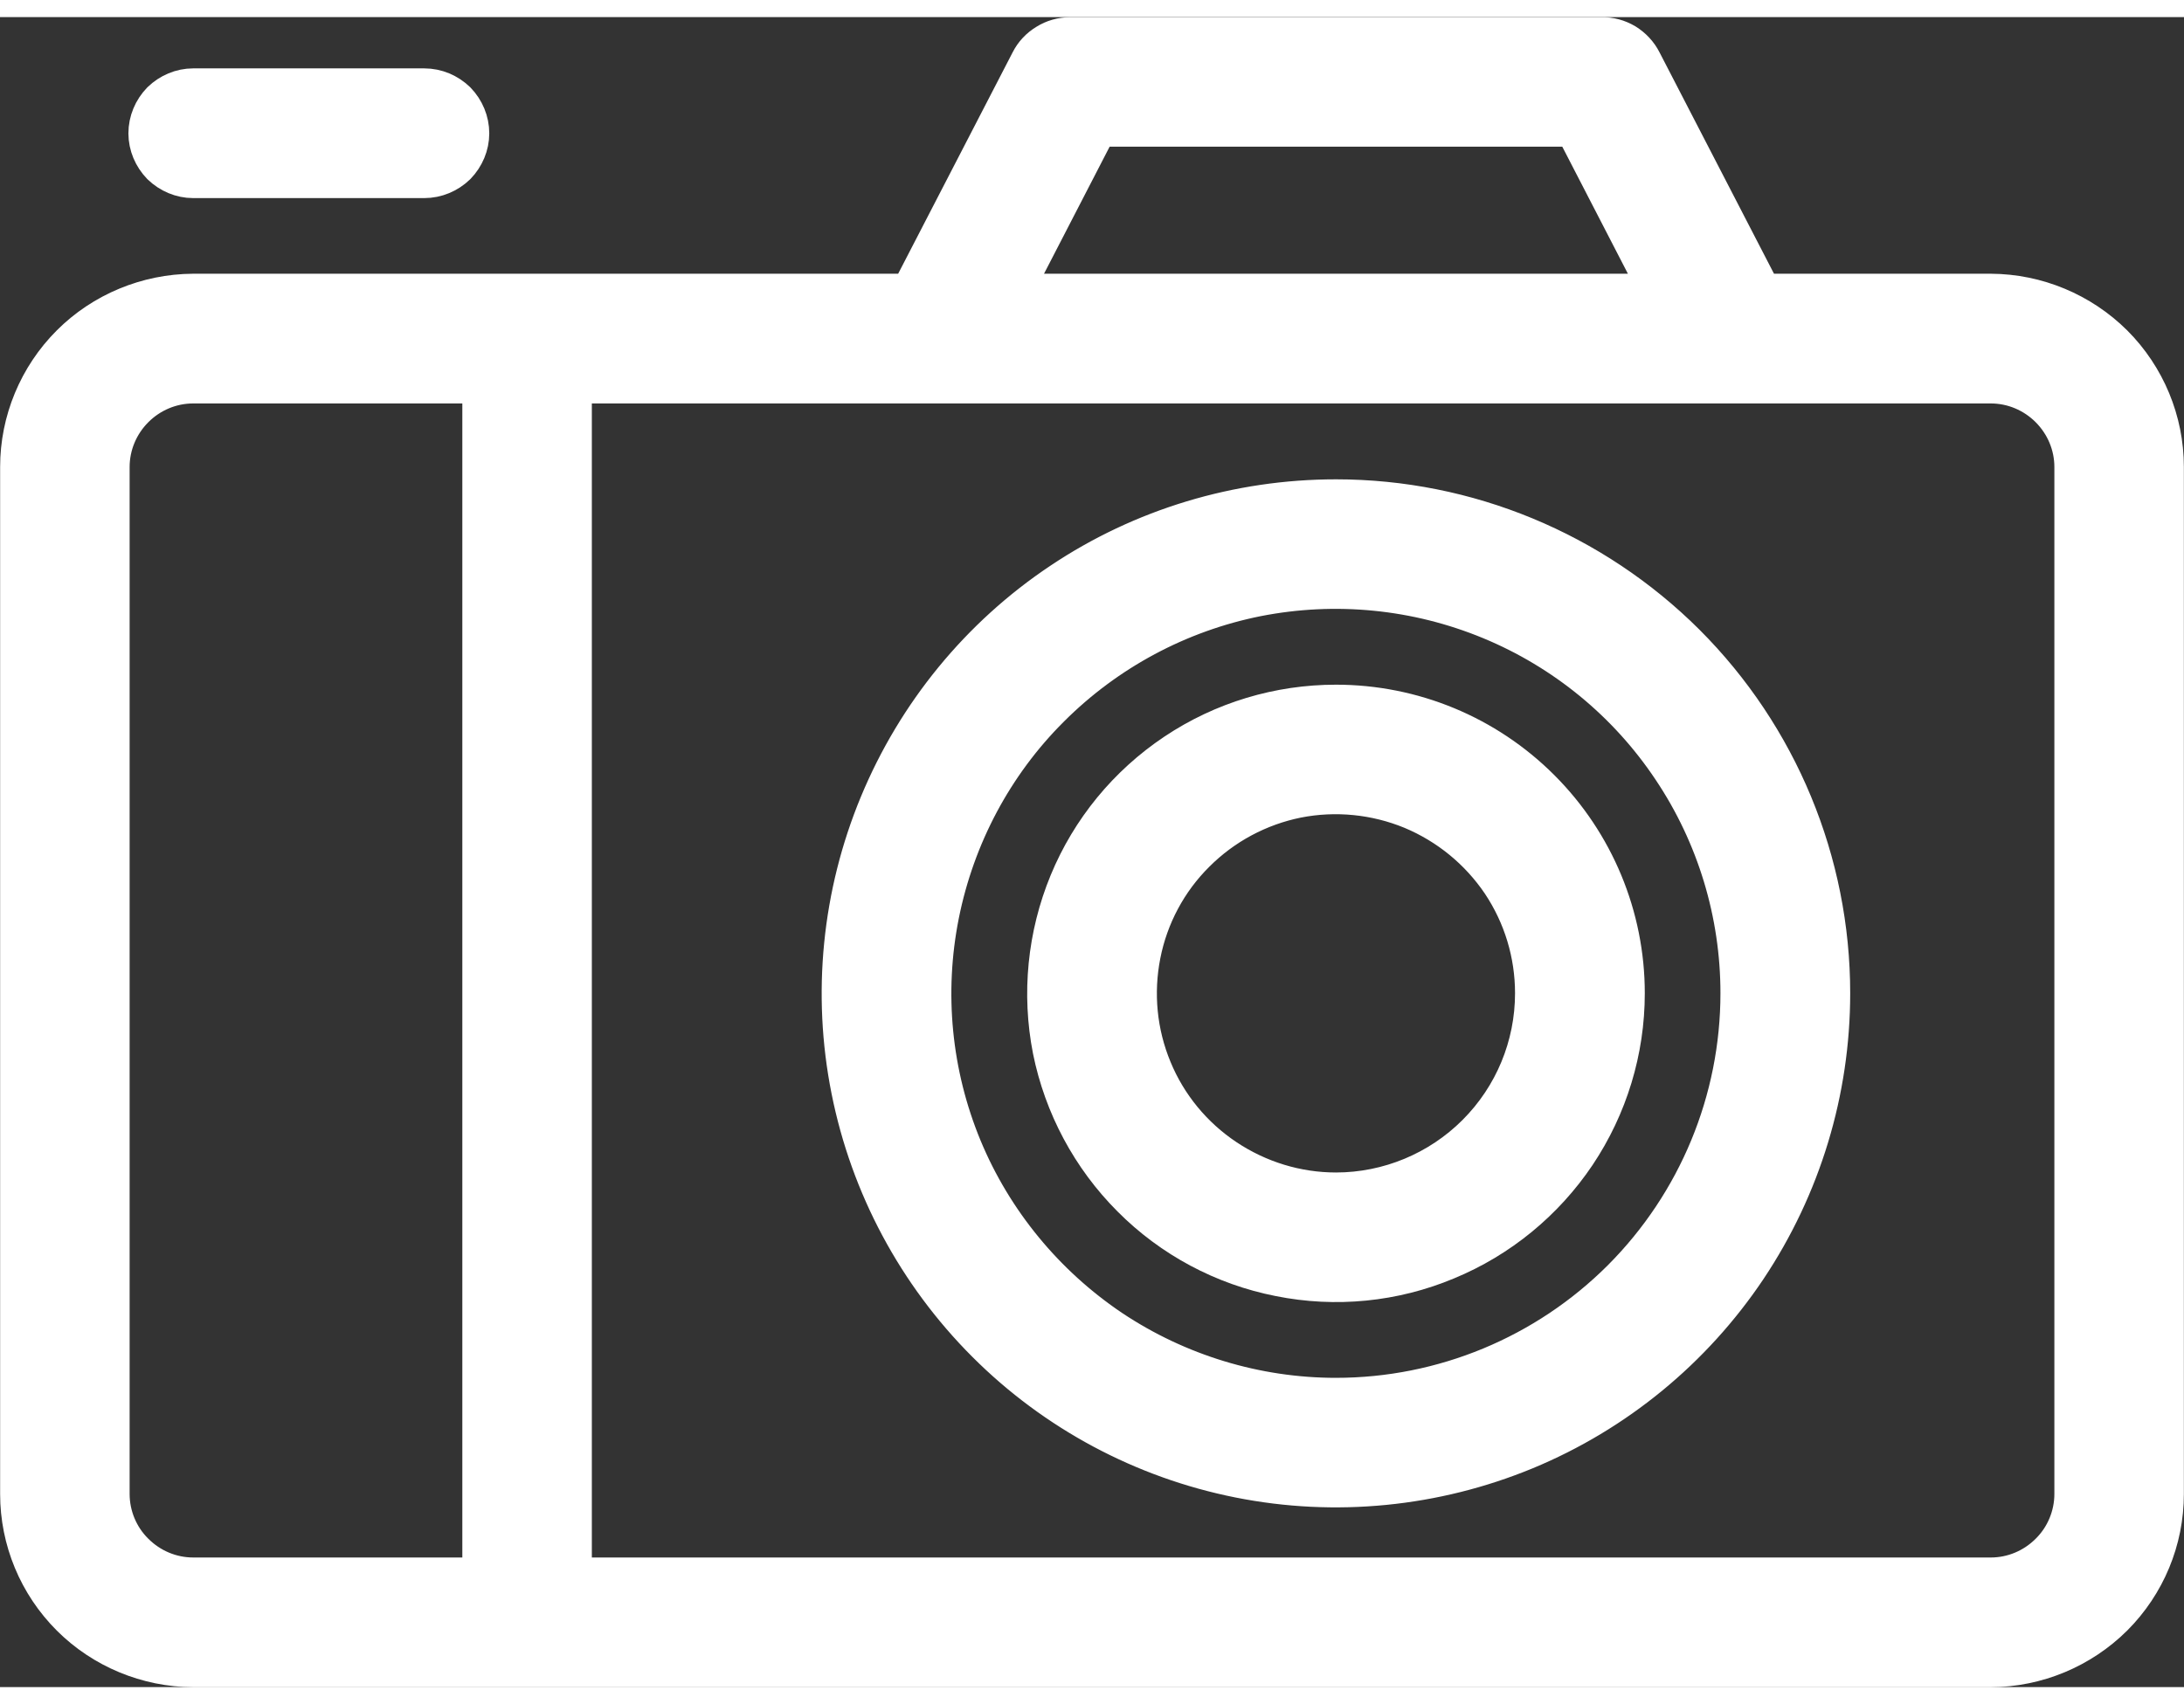
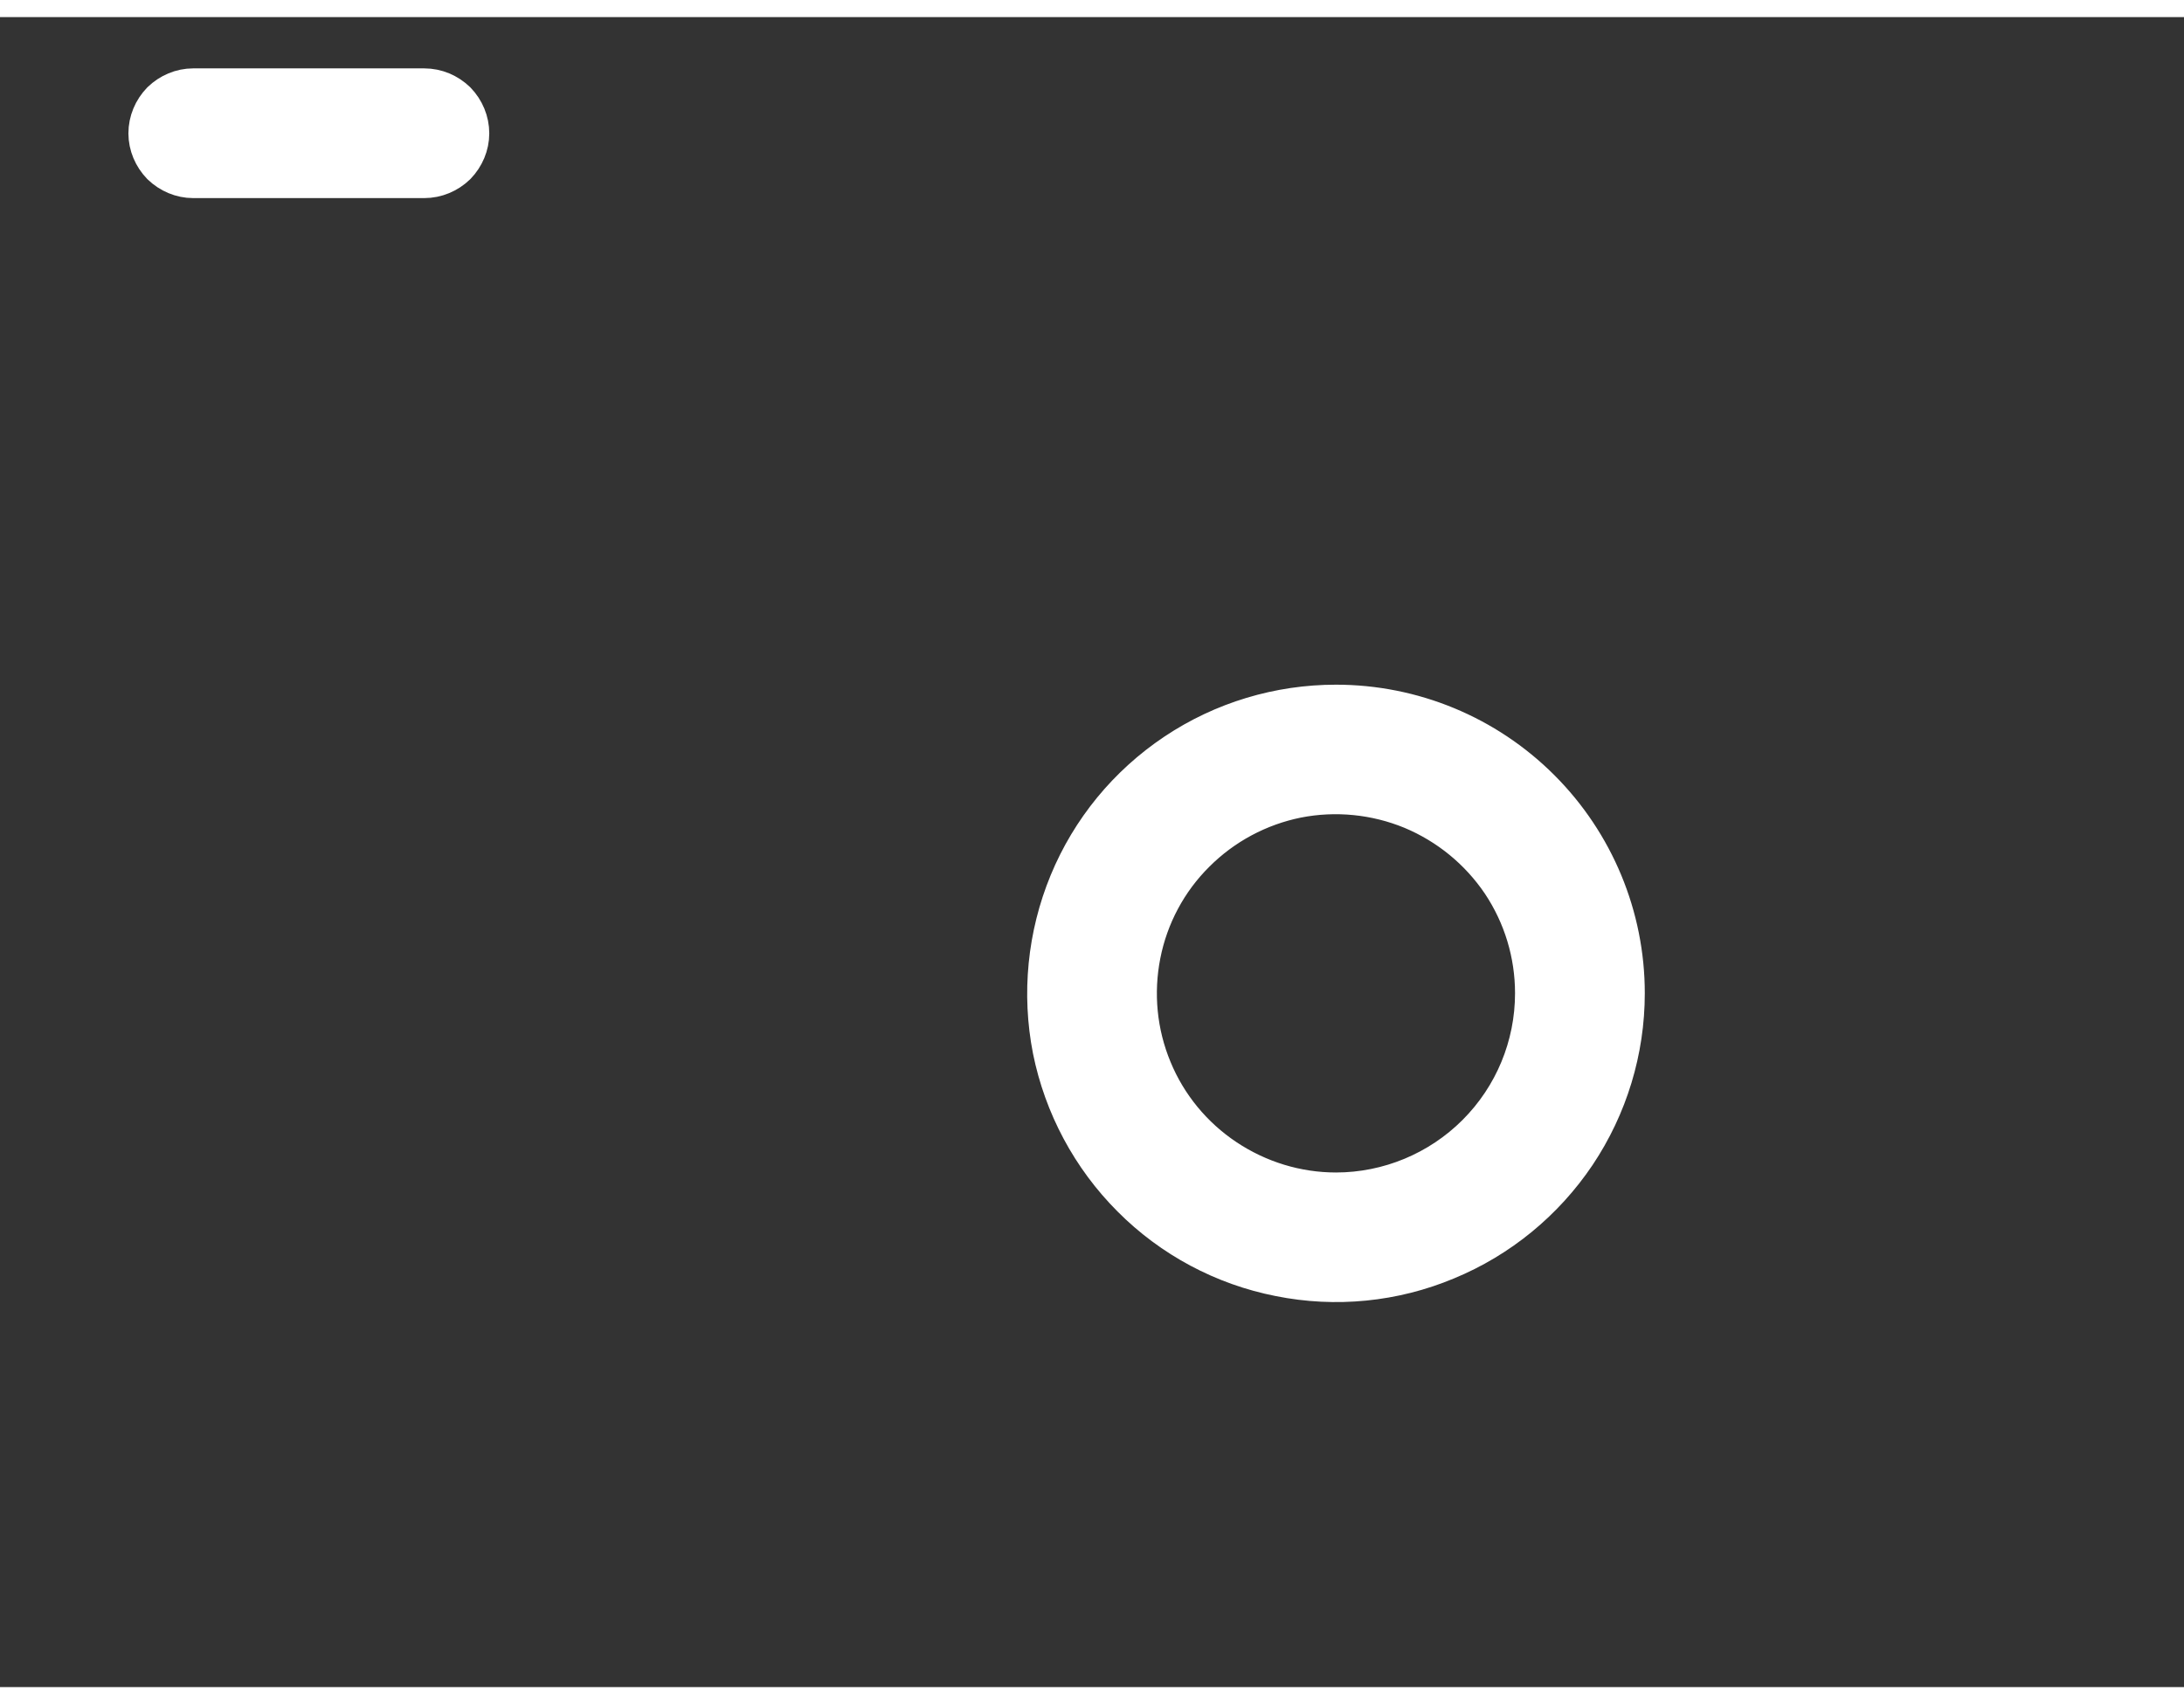
<svg xmlns="http://www.w3.org/2000/svg" xml:space="preserve" width="41px" height="32px" style="shape-rendering:geometricPrecision; text-rendering:geometricPrecision; image-rendering:optimizeQuality; fill-rule:evenodd; clip-rule:evenodd" viewBox="0 0 8.921 6.823">
  <rect x="0" y="0" width="8.921" height="6.823" fill="#333333" stroke="none" />
  <defs>
    <style type="text/css">  .str0 {stroke:white;stroke-width:0.215;stroke-linecap:round;stroke-linejoin:round;stroke-miterlimit:22.926} .fil0 {fill:white;fill-rule:nonzero}  </style>
  </defs>
  <g id="Layer_x0020_1">
    <g id="_179407890080">
-       <path class="fil0 str0" d="M8.132 1.156l-0.954 0c-0.002,-0.006 -0.004,-0.013 -0.007,-0.019l-0.488 -0.944c-0.013,-0.026 -0.034,-0.048 -0.058,-0.063 -0.025,-0.015 -0.054,-0.023 -0.083,-0.022l-2.171 0c-0.029,0 -0.057,0.008 -0.081,0.023 -0.025,0.015 -0.045,0.036 -0.058,0.062l-0.488 0.944c-0.003,0.006 -0.005,0.013 -0.007,0.019l-2.948 0c-0.18,0.001 -0.354,0.073 -0.481,0.2 -0.128,0.128 -0.2,0.302 -0.2,0.482l0 4.196c0,0.181 0.072,0.354 0.2,0.482 0.127,0.127 0.301,0.199 0.481,0.2l7.343 0c0.18,-0.001 0.353,-0.073 0.481,-0.2 0.128,-0.128 0.2,-0.301 0.2,-0.482l0 -4.196c0,-0.18 -0.072,-0.354 -0.2,-0.482 -0.128,-0.127 -0.301,-0.199 -0.481,-0.2l0 0zm-3.665 -0.734l1.98 0 0.379 0.734 -2.738 0 0.379 -0.734zm-4.045 5.612l0 -4.196c0,-0.097 0.039,-0.19 0.108,-0.259 0.069,-0.069 0.162,-0.108 0.259,-0.108l1.207 0 0 4.93 -1.207 0c-0.097,0 -0.19,-0.039 -0.259,-0.108 -0.069,-0.068 -0.108,-0.162 -0.108,-0.259zm8.077 0c0,0.097 -0.039,0.191 -0.108,0.259 -0.069,0.069 -0.162,0.108 -0.259,0.108l-5.822 0 0 -4.93 5.822 0c0.097,0 0.19,0.039 0.259,0.108 0.069,0.069 0.108,0.162 0.108,0.259l0 4.196z" />
-       <path class="fil0 str0" d="M5.457 1.996c-0.394,0 -0.78,0.116 -1.107,0.335 -0.328,0.219 -0.583,0.531 -0.734,0.895 -0.151,0.364 -0.191,0.765 -0.114,1.151 0.077,0.387 0.267,0.742 0.546,1.021 0.278,0.278 0.633,0.468 1.02,0.545 0.387,0.077 0.787,0.037 1.151,-0.113 0.365,-0.151 0.676,-0.407 0.895,-0.734 0.219,-0.328 0.336,-0.713 0.336,-1.108 0,-0.528 -0.21,-1.035 -0.584,-1.409 -0.374,-0.373 -0.881,-0.583 -1.409,-0.583l0 0zm0 3.671c-0.332,0 -0.657,-0.099 -0.933,-0.283 -0.275,-0.185 -0.491,-0.447 -0.618,-0.753 -0.127,-0.307 -0.16,-0.644 -0.095,-0.97 0.065,-0.325 0.224,-0.625 0.459,-0.859 0.235,-0.235 0.534,-0.395 0.859,-0.46 0.326,-0.064 0.663,-0.031 0.97,0.096 0.307,0.127 0.569,0.342 0.753,0.618 0.185,0.276 0.283,0.601 0.283,0.932 0,0.446 -0.177,0.872 -0.491,1.187 -0.315,0.315 -0.742,0.492 -1.187,0.492z" />
      <path class="fil0 str0" d="M5.457 2.835c-0.228,0 -0.451,0.067 -0.641,0.194 -0.19,0.127 -0.338,0.307 -0.425,0.518 -0.087,0.211 -0.11,0.443 -0.066,0.667 0.045,0.223 0.155,0.429 0.316,0.59 0.161,0.162 0.367,0.272 0.591,0.316 0.224,0.045 0.456,0.022 0.666,-0.066 0.211,-0.087 0.391,-0.235 0.518,-0.424 0.127,-0.19 0.195,-0.413 0.195,-0.642 0,-0.306 -0.122,-0.599 -0.338,-0.815 -0.217,-0.217 -0.51,-0.338 -0.816,-0.338l0 0zm0 1.993c-0.166,0 -0.328,-0.05 -0.466,-0.142 -0.138,-0.092 -0.246,-0.223 -0.309,-0.376 -0.064,-0.154 -0.08,-0.322 -0.048,-0.485 0.032,-0.163 0.112,-0.313 0.23,-0.43 0.117,-0.117 0.266,-0.197 0.429,-0.23 0.163,-0.032 0.332,-0.015 0.485,0.048 0.153,0.064 0.284,0.171 0.377,0.309 0.092,0.138 0.141,0.3 0.141,0.466 0,0.223 -0.088,0.436 -0.246,0.594 -0.157,0.157 -0.371,0.246 -0.593,0.246z" />
      <path class="fil0 str0" d="M0.789 0.632l0.944 0c0.042,0 0.082,-0.017 0.112,-0.046 0.029,-0.03 0.046,-0.07 0.046,-0.111 0,-0.042 -0.017,-0.082 -0.046,-0.112 -0.03,-0.029 -0.07,-0.046 -0.112,-0.046l-0.944 0c-0.041,0 -0.081,0.017 -0.111,0.046 -0.029,0.03 -0.046,0.07 -0.046,0.112 0,0.041 0.017,0.081 0.046,0.111 0.03,0.029 0.07,0.046 0.111,0.046l0 0z" />
    </g>
  </g>
</svg>